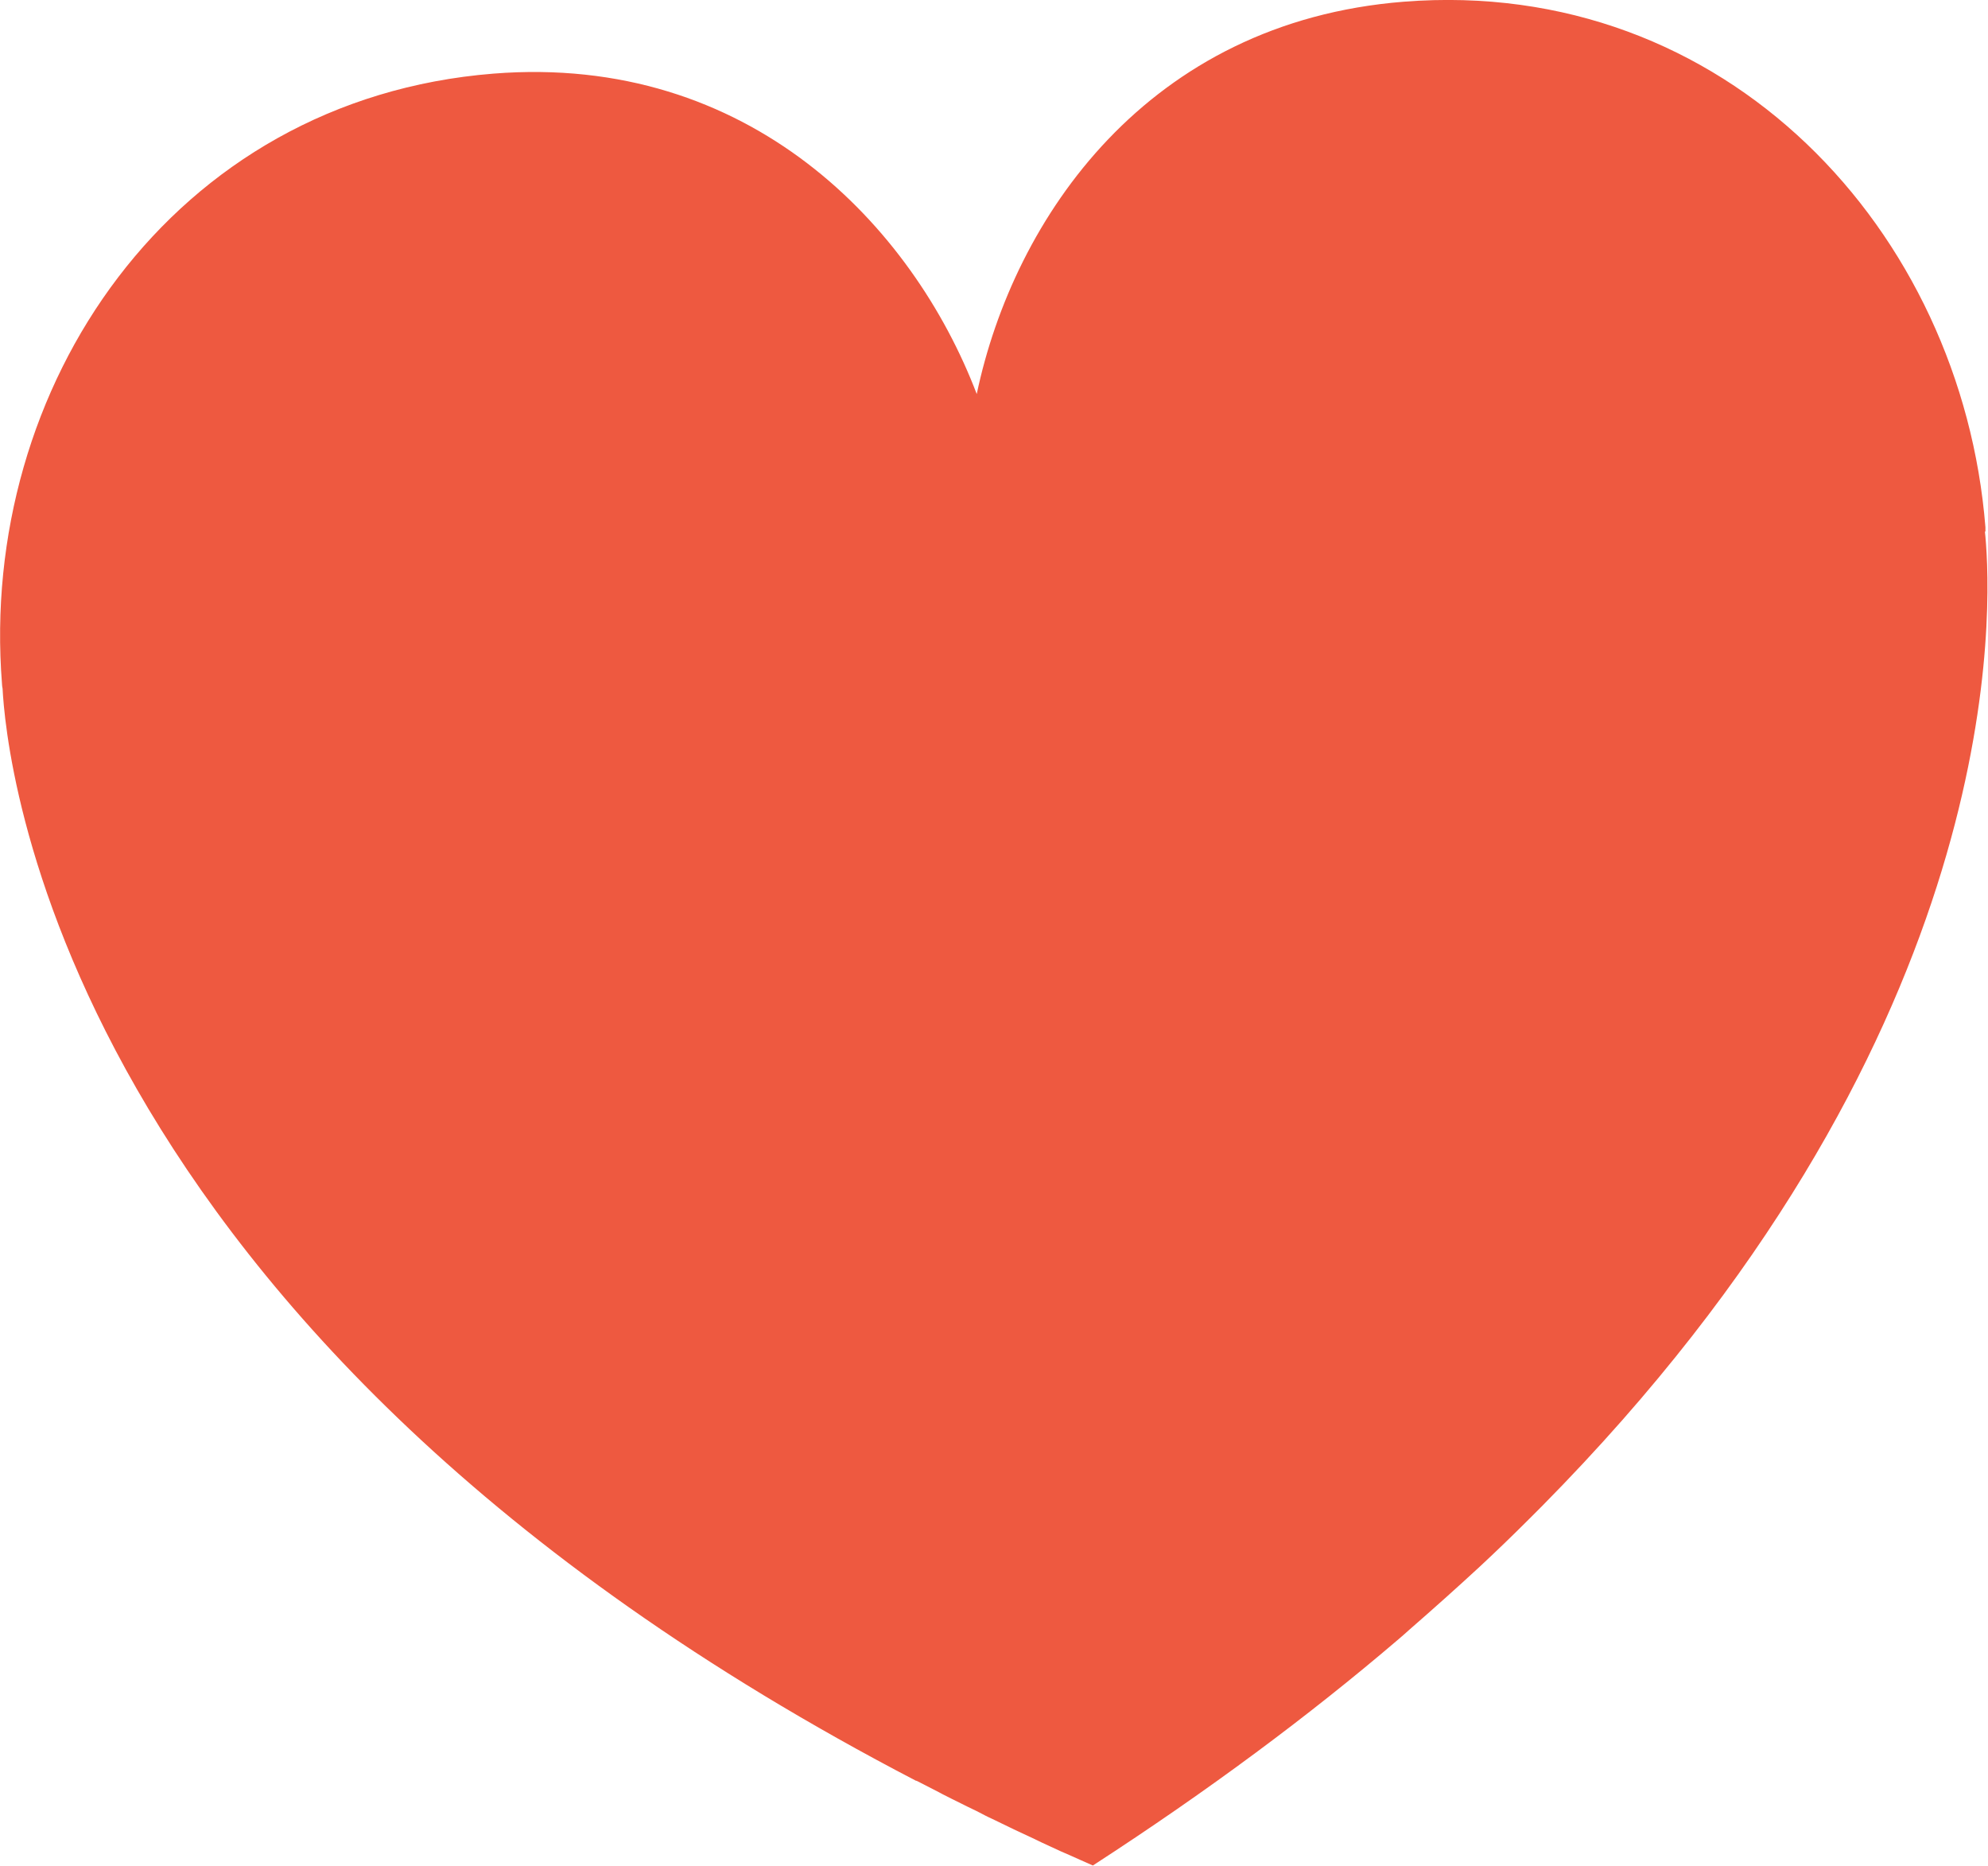
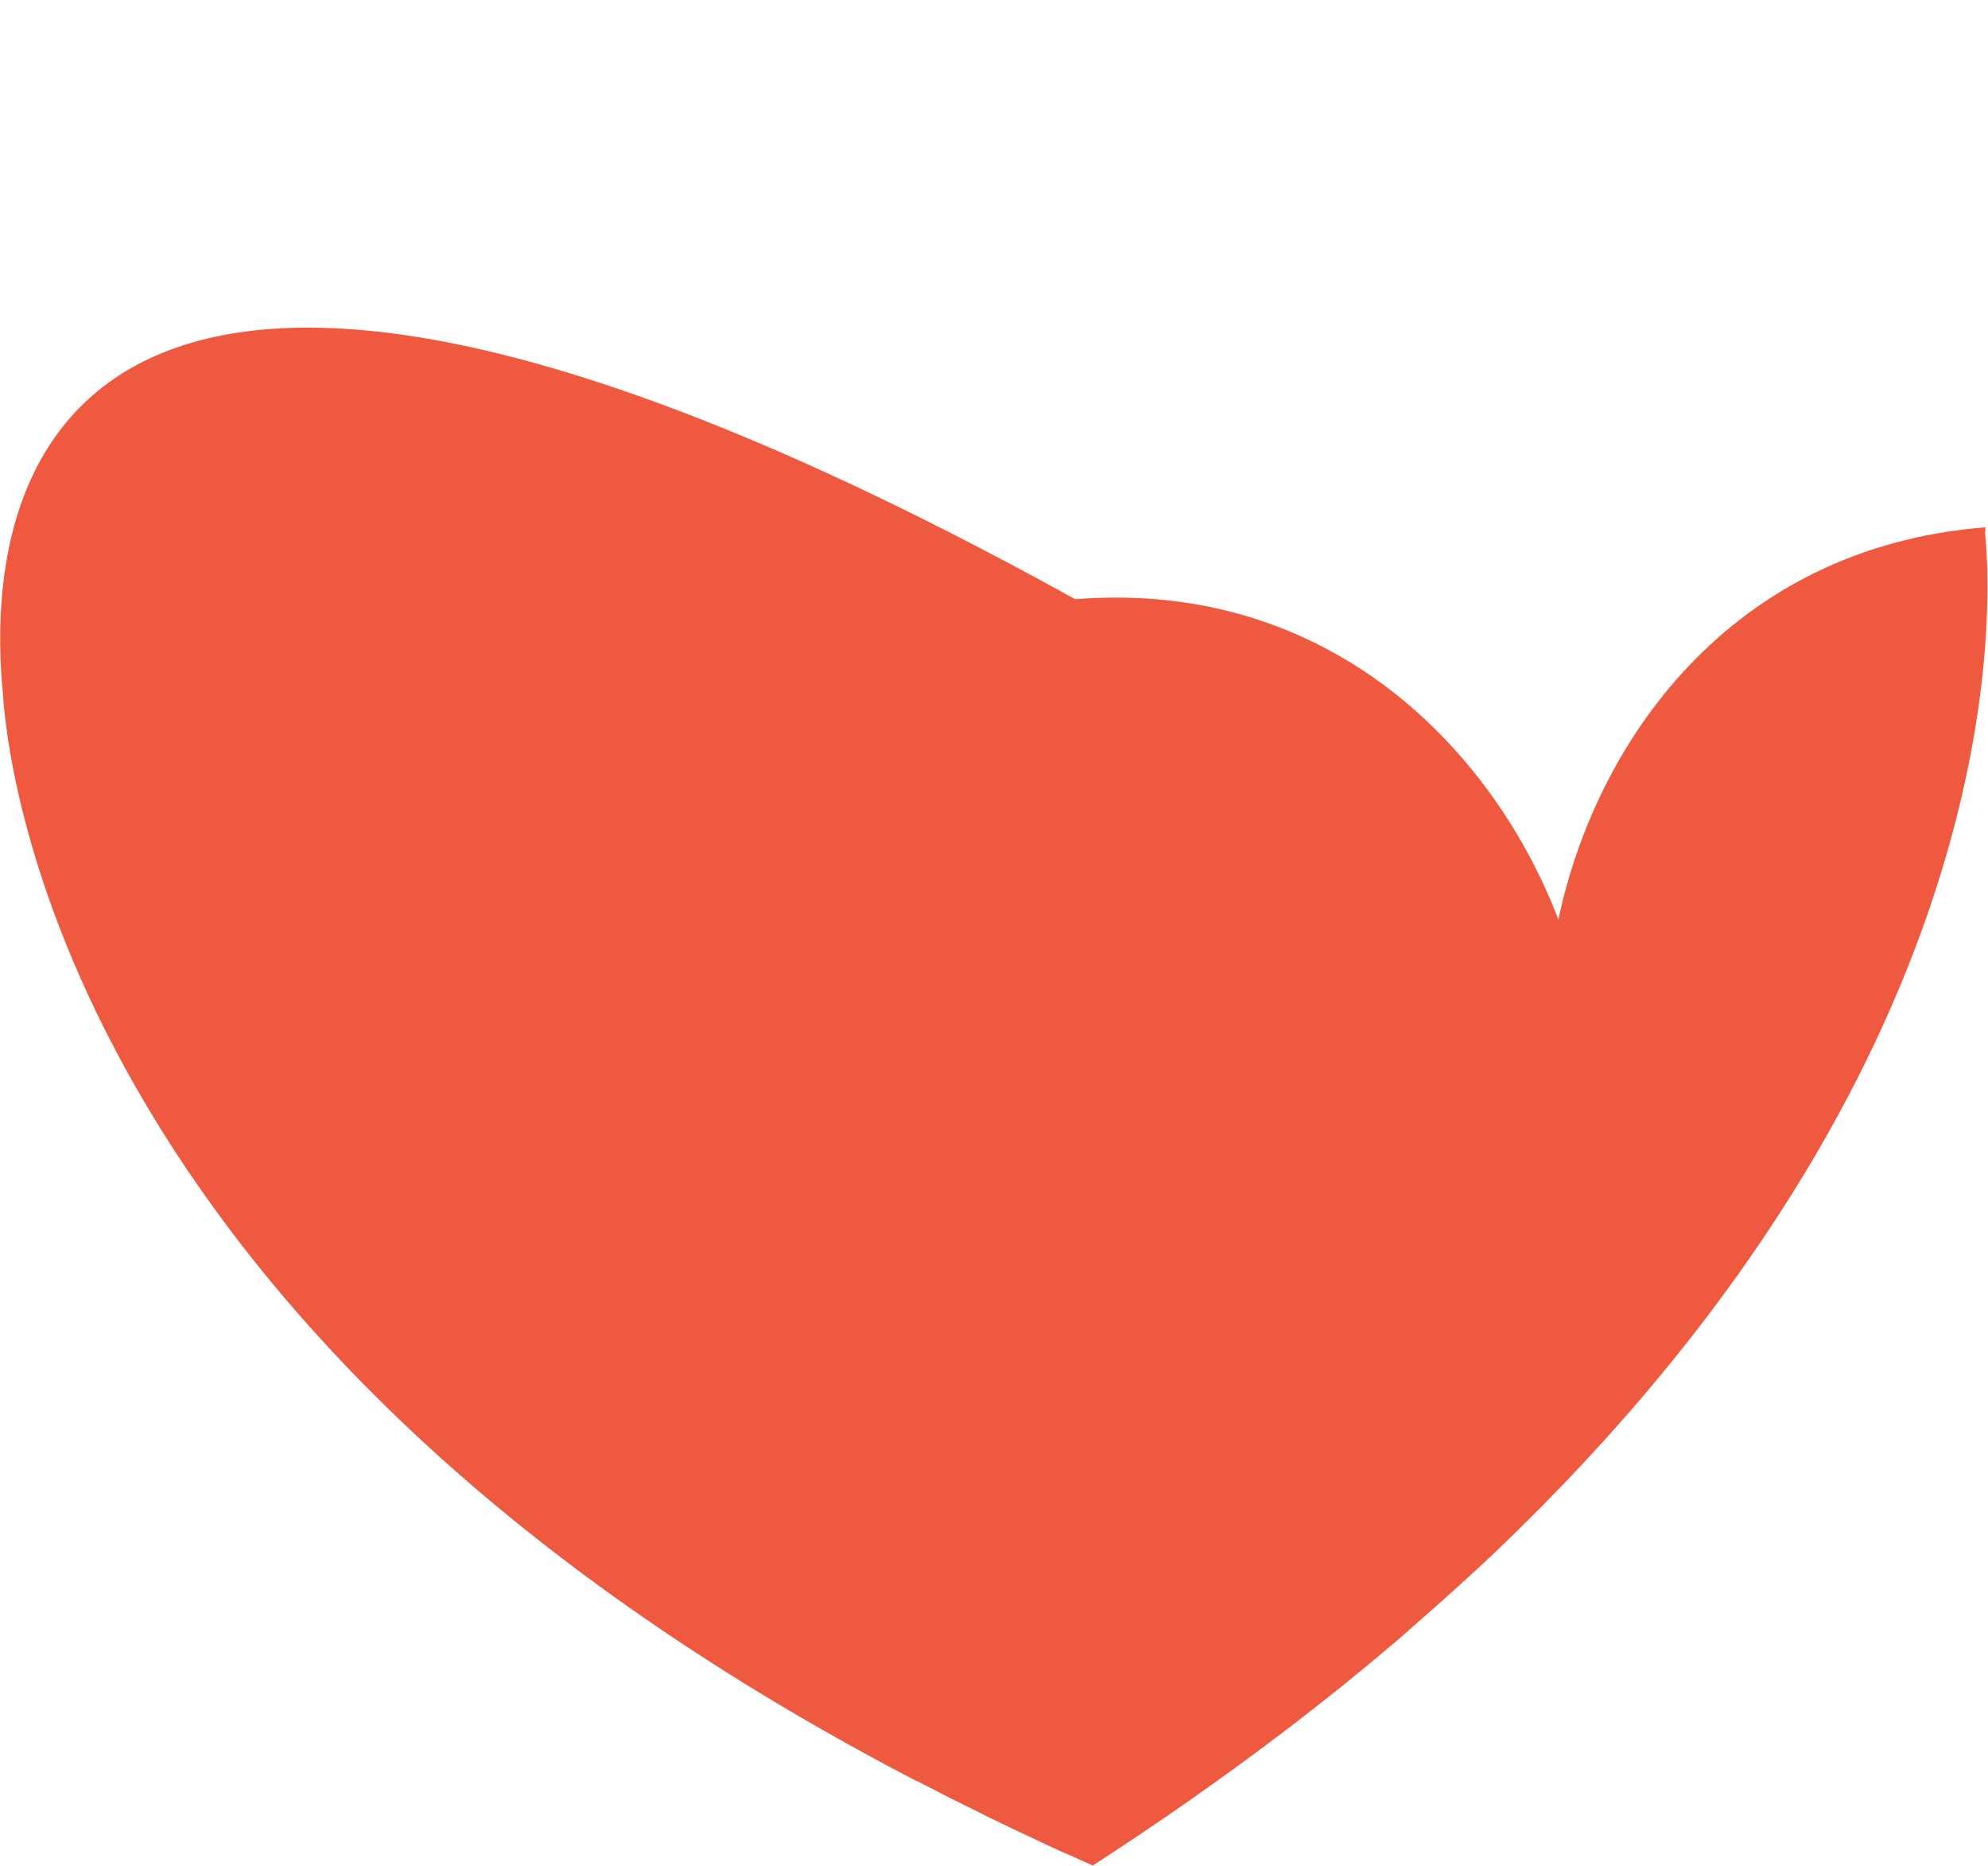
<svg xmlns="http://www.w3.org/2000/svg" id="Layer_2" data-name="Layer 2" viewBox="0 0 69.69 65.39" width="69.69pt" height="65.39pt">
  <defs>
    <style> .cls-1 { fill: #ee5940; stroke-width: 0px; } </style>
  </defs>
  <g id="Layer_1-2" data-name="Layer 1">
-     <path class="cls-1" d="m69.6,18.64s0-.03,0-.04c0-.04,0-.08,0-.12C68.77,8.09,60.51-.83,49.21.06c-8.98.71-13.67,7.57-14.97,13.75-2.25-5.9-7.97-11.94-16.94-11.23C6.01,3.48-.75,13.58.07,23.97c0,.06.01.11.02.16.11,2.13,1.77,22.55,32.02,38.28,0,0,.01,0,.02,0,.26.13.52.27.78.4.04.02.09.05.13.07.22.11.45.23.68.34.07.03.13.07.2.1.21.1.42.2.62.31.08.04.16.08.25.12.2.1.4.19.6.29.09.04.18.09.27.13.2.09.4.19.6.28.09.04.18.09.27.13.22.1.43.2.65.3.08.03.15.07.23.1.3.13.6.27.9.4h0s0,0,0,0c0,0,0,0,0,0,0,0,0,0,0,0,0,0,0,0,0,0h0s0,0,0,0h0,0c4.06-2.63,7.6-5.27,10.68-7.9.14-.12.27-.23.4-.35.86-.75,1.69-1.49,2.49-2.23.58-.54,1.15-1.09,1.69-1.63.17-.17.33-.33.5-.5,15.9-16.09,15.78-30.55,15.55-33.7-.01-.19-.03-.34-.04-.45Z" />
+     <path class="cls-1" d="m69.6,18.64s0-.03,0-.04c0-.04,0-.08,0-.12c-8.98.71-13.67,7.57-14.97,13.75-2.25-5.9-7.97-11.94-16.94-11.23C6.01,3.48-.75,13.58.07,23.97c0,.06.01.11.02.16.11,2.13,1.77,22.55,32.02,38.28,0,0,.01,0,.02,0,.26.13.52.27.78.4.04.02.09.05.13.07.22.11.45.23.68.34.07.03.13.07.2.1.21.1.42.2.62.31.08.04.16.08.25.12.2.1.4.19.6.29.09.04.18.09.27.13.2.09.4.19.6.28.09.04.18.09.27.13.22.1.43.2.65.3.08.03.15.07.23.1.3.13.6.27.9.4h0s0,0,0,0c0,0,0,0,0,0,0,0,0,0,0,0,0,0,0,0,0,0h0s0,0,0,0h0,0c4.06-2.63,7.6-5.27,10.68-7.9.14-.12.27-.23.4-.35.86-.75,1.69-1.49,2.49-2.23.58-.54,1.15-1.09,1.69-1.63.17-.17.33-.33.5-.5,15.9-16.09,15.78-30.55,15.55-33.7-.01-.19-.03-.34-.04-.45Z" />
  </g>
</svg>